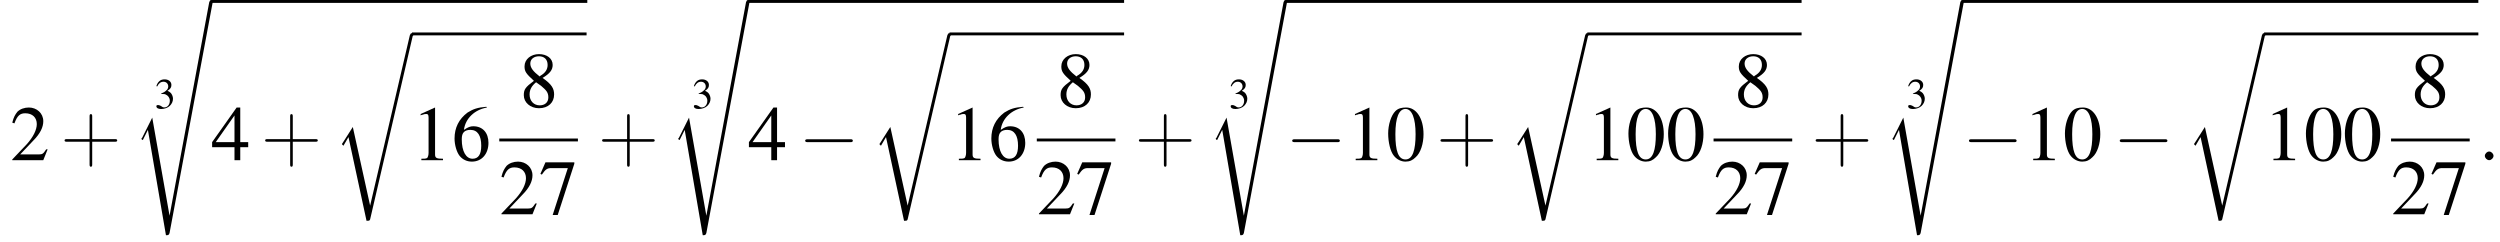
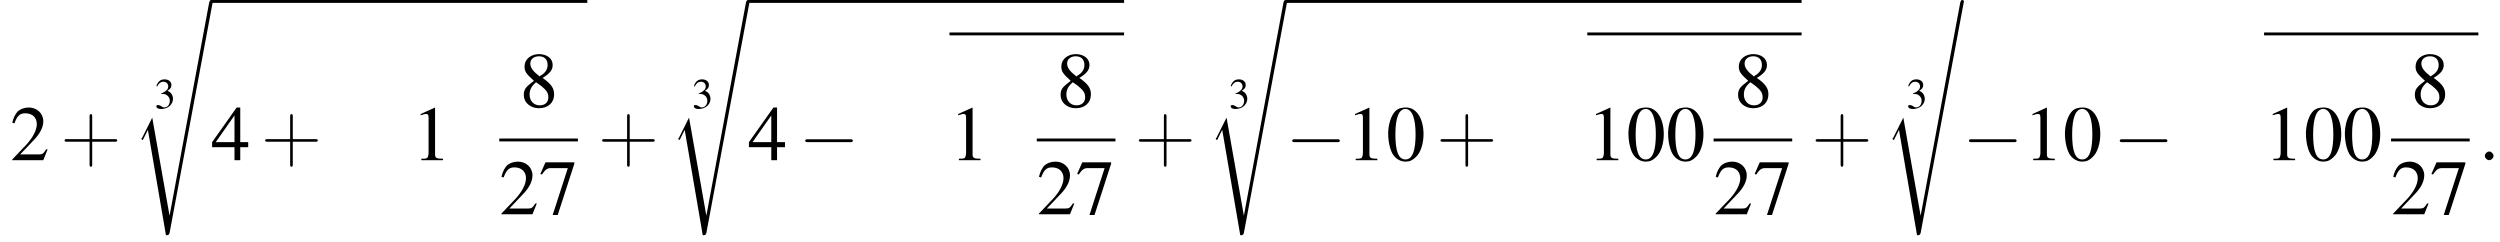
<svg xmlns="http://www.w3.org/2000/svg" xmlns:xlink="http://www.w3.org/1999/xlink" height="33.6pt" version="1.1" viewBox="63.4 81.1 346.5 33.6" width="346.5pt">
  <defs>
-     <path d="M5.1 23.5H5.1L2.7 12.6L1.3 14.8C1.2 14.9 1.2 15 1.2 15C1.2 15 1.3 15.1 1.4 15.2L2.1 14L4.6 25.6C5 25.6 5 25.6 5.1 25.4L11 0C11.1 -0.1 11.1 -0.2 11.1 -0.2C11.1 -0.3 11 -0.4 10.9 -0.4C10.7 -0.4 10.7 -0.3 10.6 -0.1L5.1 23.5Z" id="g1-114" />
    <path d="M2.7 15.9L1.3 18.7C1.2 18.8 1.2 18.8 1.2 18.8C1.2 18.9 1.3 19 1.4 19L2.1 17.6L4.6 32.2C4.9 32.2 5 32.2 5.1 31.9L11.1 -0.2C11.1 -0.3 11 -0.4 10.9 -0.4C10.7 -0.4 10.7 -0.3 10.6 -0.1L5.1 29.5H5.1L2.7 15.9Z" id="g1-115" />
    <path d="M7.2 -2.5C7.3 -2.5 7.5 -2.5 7.5 -2.7S7.3 -2.9 7.2 -2.9H1.3C1.1 -2.9 0.9 -2.9 0.9 -2.7S1.1 -2.5 1.3 -2.5H7.2Z" id="g6-0" />
    <path d="M2.4 -1.4H4.1C4.2 -1.4 4.3 -1.4 4.3 -1.5S4.2 -1.6 4.1 -1.6H2.4V-3.3C2.4 -3.4 2.4 -3.5 2.3 -3.5S2.2 -3.4 2.2 -3.3V-1.6H0.5C0.4 -1.6 0.3 -1.6 0.3 -1.5S0.4 -1.4 0.5 -1.4H2.2V0.3C2.2 0.4 2.2 0.5 2.3 0.5S2.4 0.4 2.4 0.3V-1.4Z" id="g17-43" />
    <path d="M2.8 -7.3C2.2 -7.3 1.7 -7.2 1.3 -6.8C0.7 -6.2 0.3 -4.9 0.3 -3.7C0.3 -2.5 0.6 -1.2 1.1 -0.6C1.5 -0.1 2.1 0.2 2.7 0.2C3.3 0.2 3.7 0 4.1 -0.4C4.8 -1 5.2 -2.3 5.2 -3.6C5.2 -5.8 4.2 -7.3 2.8 -7.3ZM2.7 -7.1C3.6 -7.1 4.1 -5.8 4.1 -3.6S3.7 -0.1 2.7 -0.1S1.3 -1.3 1.3 -3.6C1.3 -5.9 1.8 -7.1 2.7 -7.1Z" id="g8-48" />
    <path d="M3.2 -7.3L1.2 -6.4V-6.2C1.3 -6.3 1.5 -6.3 1.5 -6.3C1.7 -6.4 1.9 -6.4 2 -6.4C2.2 -6.4 2.3 -6.3 2.3 -5.9V-1C2.3 -0.7 2.2 -0.4 2.1 -0.3C1.9 -0.2 1.7 -0.2 1.3 -0.2V0H4.3V-0.2C3.4 -0.2 3.2 -0.3 3.2 -0.8V-7.3L3.2 -7.3Z" id="g8-49" />
    <path d="M5.2 -1.5L5 -1.5C4.6 -0.9 4.5 -0.8 4 -0.8H1.4L3.2 -2.7C4.2 -3.7 4.6 -4.6 4.6 -5.4C4.6 -6.5 3.7 -7.3 2.6 -7.3C2 -7.3 1.4 -7.1 1 -6.7C0.7 -6.3 0.5 -6 0.3 -5.2L0.6 -5.1C1 -6.2 1.4 -6.5 2.1 -6.5C3.1 -6.5 3.7 -5.9 3.7 -5C3.7 -4.2 3.2 -3.2 2.3 -2.2L0.3 -0.1V0H4.6L5.2 -1.5Z" id="g8-50" />
    <path d="M1.7 -3.6C2.3 -3.6 2.6 -3.6 2.8 -3.5C3.5 -3.2 3.9 -2.6 3.9 -1.9C3.9 -0.9 3.3 -0.2 2.5 -0.2C2.2 -0.2 2 -0.3 1.6 -0.6C1.2 -0.8 1.1 -0.8 0.9 -0.8C0.6 -0.8 0.5 -0.7 0.5 -0.5C0.5 -0.1 0.9 0.2 1.7 0.2C2.5 0.2 3.4 -0.1 3.9 -0.6S4.7 -1.7 4.7 -2.4C4.7 -2.9 4.5 -3.4 4.2 -3.8C4 -4 3.8 -4.2 3.3 -4.4C4.1 -4.9 4.3 -5.3 4.3 -5.9C4.3 -6.7 3.6 -7.3 2.6 -7.3C2.1 -7.3 1.6 -7.2 1.2 -6.8C0.9 -6.5 0.7 -6.2 0.5 -5.6L0.7 -5.5C1.1 -6.3 1.6 -6.7 2.3 -6.7C3 -6.7 3.5 -6.2 3.5 -5.5C3.5 -5.1 3.3 -4.7 3 -4.5C2.7 -4.2 2.4 -4 1.7 -3.7V-3.6Z" id="g8-51" />
    <path d="M5.1 -2.5H4V-7.3H3.5L0.1 -2.5V-1.8H3.2V0H4V-1.8H5.1V-2.5ZM3.2 -2.5H0.6L3.2 -6.2V-2.5Z" id="g8-52" />
-     <path d="M4.8 -7.4C3.6 -7.3 3 -7.1 2.2 -6.6C1 -5.7 0.4 -4.5 0.4 -3C0.4 -2.1 0.7 -1.1 1.1 -0.6C1.5 -0.1 2.1 0.2 2.8 0.2C4.2 0.2 5.1 -0.9 5.1 -2.4C5.1 -3.8 4.3 -4.7 3 -4.7C2.6 -4.7 2.3 -4.6 1.7 -4.2C1.9 -5.8 3.2 -7 4.9 -7.3L4.8 -7.4ZM2.6 -4.2C3.6 -4.2 4.1 -3.4 4.1 -2C4.1 -0.8 3.7 -0.2 2.9 -0.2C2 -0.2 1.4 -1.2 1.4 -2.9C1.4 -3.4 1.5 -3.7 1.7 -3.9C1.9 -4.1 2.2 -4.2 2.6 -4.2Z" id="g8-54" />
    <path d="M4.9 -7.2H0.9L0.2 -5.6L0.4 -5.5C0.9 -6.2 1.1 -6.4 1.7 -6.4H4L1.9 0.1H2.6L4.9 -7V-7.2Z" id="g8-55" />
    <path d="M3.2 -4C4.2 -4.6 4.6 -5.1 4.6 -5.8C4.6 -6.7 3.8 -7.3 2.7 -7.3C1.6 -7.3 0.7 -6.6 0.7 -5.6C0.7 -4.9 0.9 -4.6 2 -3.6C0.8 -2.7 0.6 -2.4 0.6 -1.6C0.6 -0.6 1.5 0.2 2.7 0.2C4 0.2 4.8 -0.6 4.8 -1.7C4.8 -2.5 4.5 -3.1 3.2 -4ZM3 -2.9C3.7 -2.3 4 -2 4 -1.3C4 -0.6 3.5 -0.2 2.8 -0.2C2 -0.2 1.4 -0.8 1.4 -1.7C1.4 -2.4 1.7 -2.9 2.3 -3.4L3 -2.9ZM2.8 -4.2C1.9 -4.9 1.5 -5.4 1.5 -6C1.5 -6.6 2 -7 2.7 -7C3.4 -7 3.9 -6.6 3.9 -5.8C3.9 -5.2 3.6 -4.7 2.9 -4.3C2.9 -4.3 2.9 -4.3 2.8 -4.2Z" id="g8-56" />
    <path d="M2.1 -0.6C2.1 -0.9 1.8 -1.2 1.5 -1.2S0.9 -0.9 0.9 -0.6S1.2 0 1.5 0S2.1 -0.3 2.1 -0.6Z" id="g12-58" />
    <use id="g16-51" transform="scale(0.548)" xlink:href="#g8-51" />
    <use id="g20-48" xlink:href="#g8-48" />
    <use id="g20-49" xlink:href="#g8-49" />
    <use id="g20-50" xlink:href="#g8-50" />
    <use id="g20-52" xlink:href="#g8-52" />
    <use id="g20-54" xlink:href="#g8-54" />
    <use id="g20-55" xlink:href="#g8-55" />
    <use id="g20-56" xlink:href="#g8-56" />
    <use id="g21-43" transform="scale(1.825)" xlink:href="#g17-43" />
  </defs>
  <g id="page1">
    <use x="64.8" xlink:href="#g20-50" y="103.3" />
    <use x="71.8" xlink:href="#g21-43" y="103.3" />
    <use x="84.8" xlink:href="#g16-51" y="96.1" />
    <use x="81.8" xlink:href="#g1-115" y="81.5" />
    <rect height="0.4" width="52.1" x="92.7" y="81.1" />
    <use x="92.7" xlink:href="#g20-52" y="103.3" />
    <use x="99.6" xlink:href="#g21-43" y="103.3" />
    <use x="109.6" xlink:href="#g1-114" y="86.1" />
-     <rect height="0.4" width="24.2" x="120.5" y="85.6" />
    <use x="120.5" xlink:href="#g20-49" y="103.3" />
    <use x="126" xlink:href="#g20-54" y="103.3" />
    <use x="135.4" xlink:href="#g20-56" y="95.9" />
    <rect height="0.4" width="10.9" x="132.6" y="100.3" />
    <use x="132.6" xlink:href="#g20-50" y="110.8" />
    <use x="138.1" xlink:href="#g20-55" y="110.8" />
    <use x="146.3" xlink:href="#g21-43" y="103.3" />
    <use x="159.3" xlink:href="#g16-51" y="96.1" />
    <use x="156.2" xlink:href="#g1-115" y="81.5" />
    <rect height="0.4" width="52.1" x="167.1" y="81.1" />
    <use x="167.1" xlink:href="#g20-52" y="103.3" />
    <use x="174.1" xlink:href="#g6-0" y="103.3" />
    <use x="184.1" xlink:href="#g1-114" y="86.1" />
    <rect height="0.4" width="24.2" x="195" y="85.6" />
    <use x="195" xlink:href="#g20-49" y="103.3" />
    <use x="200.4" xlink:href="#g20-54" y="103.3" />
    <use x="209.8" xlink:href="#g20-56" y="95.9" />
    <rect height="0.4" width="10.9" x="207.1" y="100.3" />
    <use x="207.1" xlink:href="#g20-50" y="110.8" />
    <use x="212.5" xlink:href="#g20-55" y="110.8" />
    <use x="220.7" xlink:href="#g21-43" y="103.3" />
    <use x="233.7" xlink:href="#g16-51" y="96.1" />
    <use x="230.7" xlink:href="#g1-115" y="81.5" />
    <rect height="0.4" width="71.5" x="241.6" y="81.1" />
    <use x="241.6" xlink:href="#g6-0" y="103.3" />
    <use x="250" xlink:href="#g20-49" y="103.3" />
    <use x="255.5" xlink:href="#g20-48" y="103.3" />
    <use x="262.5" xlink:href="#g21-43" y="103.3" />
    <use x="272.5" xlink:href="#g1-114" y="86.1" />
    <rect height="0.4" width="29.7" x="283.4" y="85.6" />
    <use x="283.4" xlink:href="#g20-49" y="103.3" />
    <use x="288.8" xlink:href="#g20-48" y="103.3" />
    <use x="294.3" xlink:href="#g20-48" y="103.3" />
    <use x="303.7" xlink:href="#g20-56" y="95.9" />
    <rect height="0.4" width="10.9" x="300.9" y="100.3" />
    <use x="300.9" xlink:href="#g20-50" y="110.8" />
    <use x="306.4" xlink:href="#g20-55" y="110.8" />
    <use x="314.5" xlink:href="#g21-43" y="103.3" />
    <use x="327.6" xlink:href="#g16-51" y="96.1" />
    <use x="324.5" xlink:href="#g1-115" y="81.5" />
-     <rect height="0.4" width="71.5" x="335.4" y="81.1" />
    <use x="335.4" xlink:href="#g6-0" y="103.3" />
    <use x="343.9" xlink:href="#g20-49" y="103.3" />
    <use x="349.3" xlink:href="#g20-48" y="103.3" />
    <use x="356.3" xlink:href="#g6-0" y="103.3" />
    <use x="366.3" xlink:href="#g1-114" y="86.1" />
    <rect height="0.4" width="29.7" x="377.2" y="85.6" />
    <use x="377.2" xlink:href="#g20-49" y="103.3" />
    <use x="382.7" xlink:href="#g20-48" y="103.3" />
    <use x="388.1" xlink:href="#g20-48" y="103.3" />
    <use x="397.5" xlink:href="#g20-56" y="95.9" />
    <rect height="0.4" width="10.9" x="394.8" y="100.3" />
    <use x="394.8" xlink:href="#g20-50" y="110.8" />
    <use x="400.2" xlink:href="#g20-55" y="110.8" />
    <use x="406.9" xlink:href="#g12-58" y="103.3" />
  </g>
</svg>